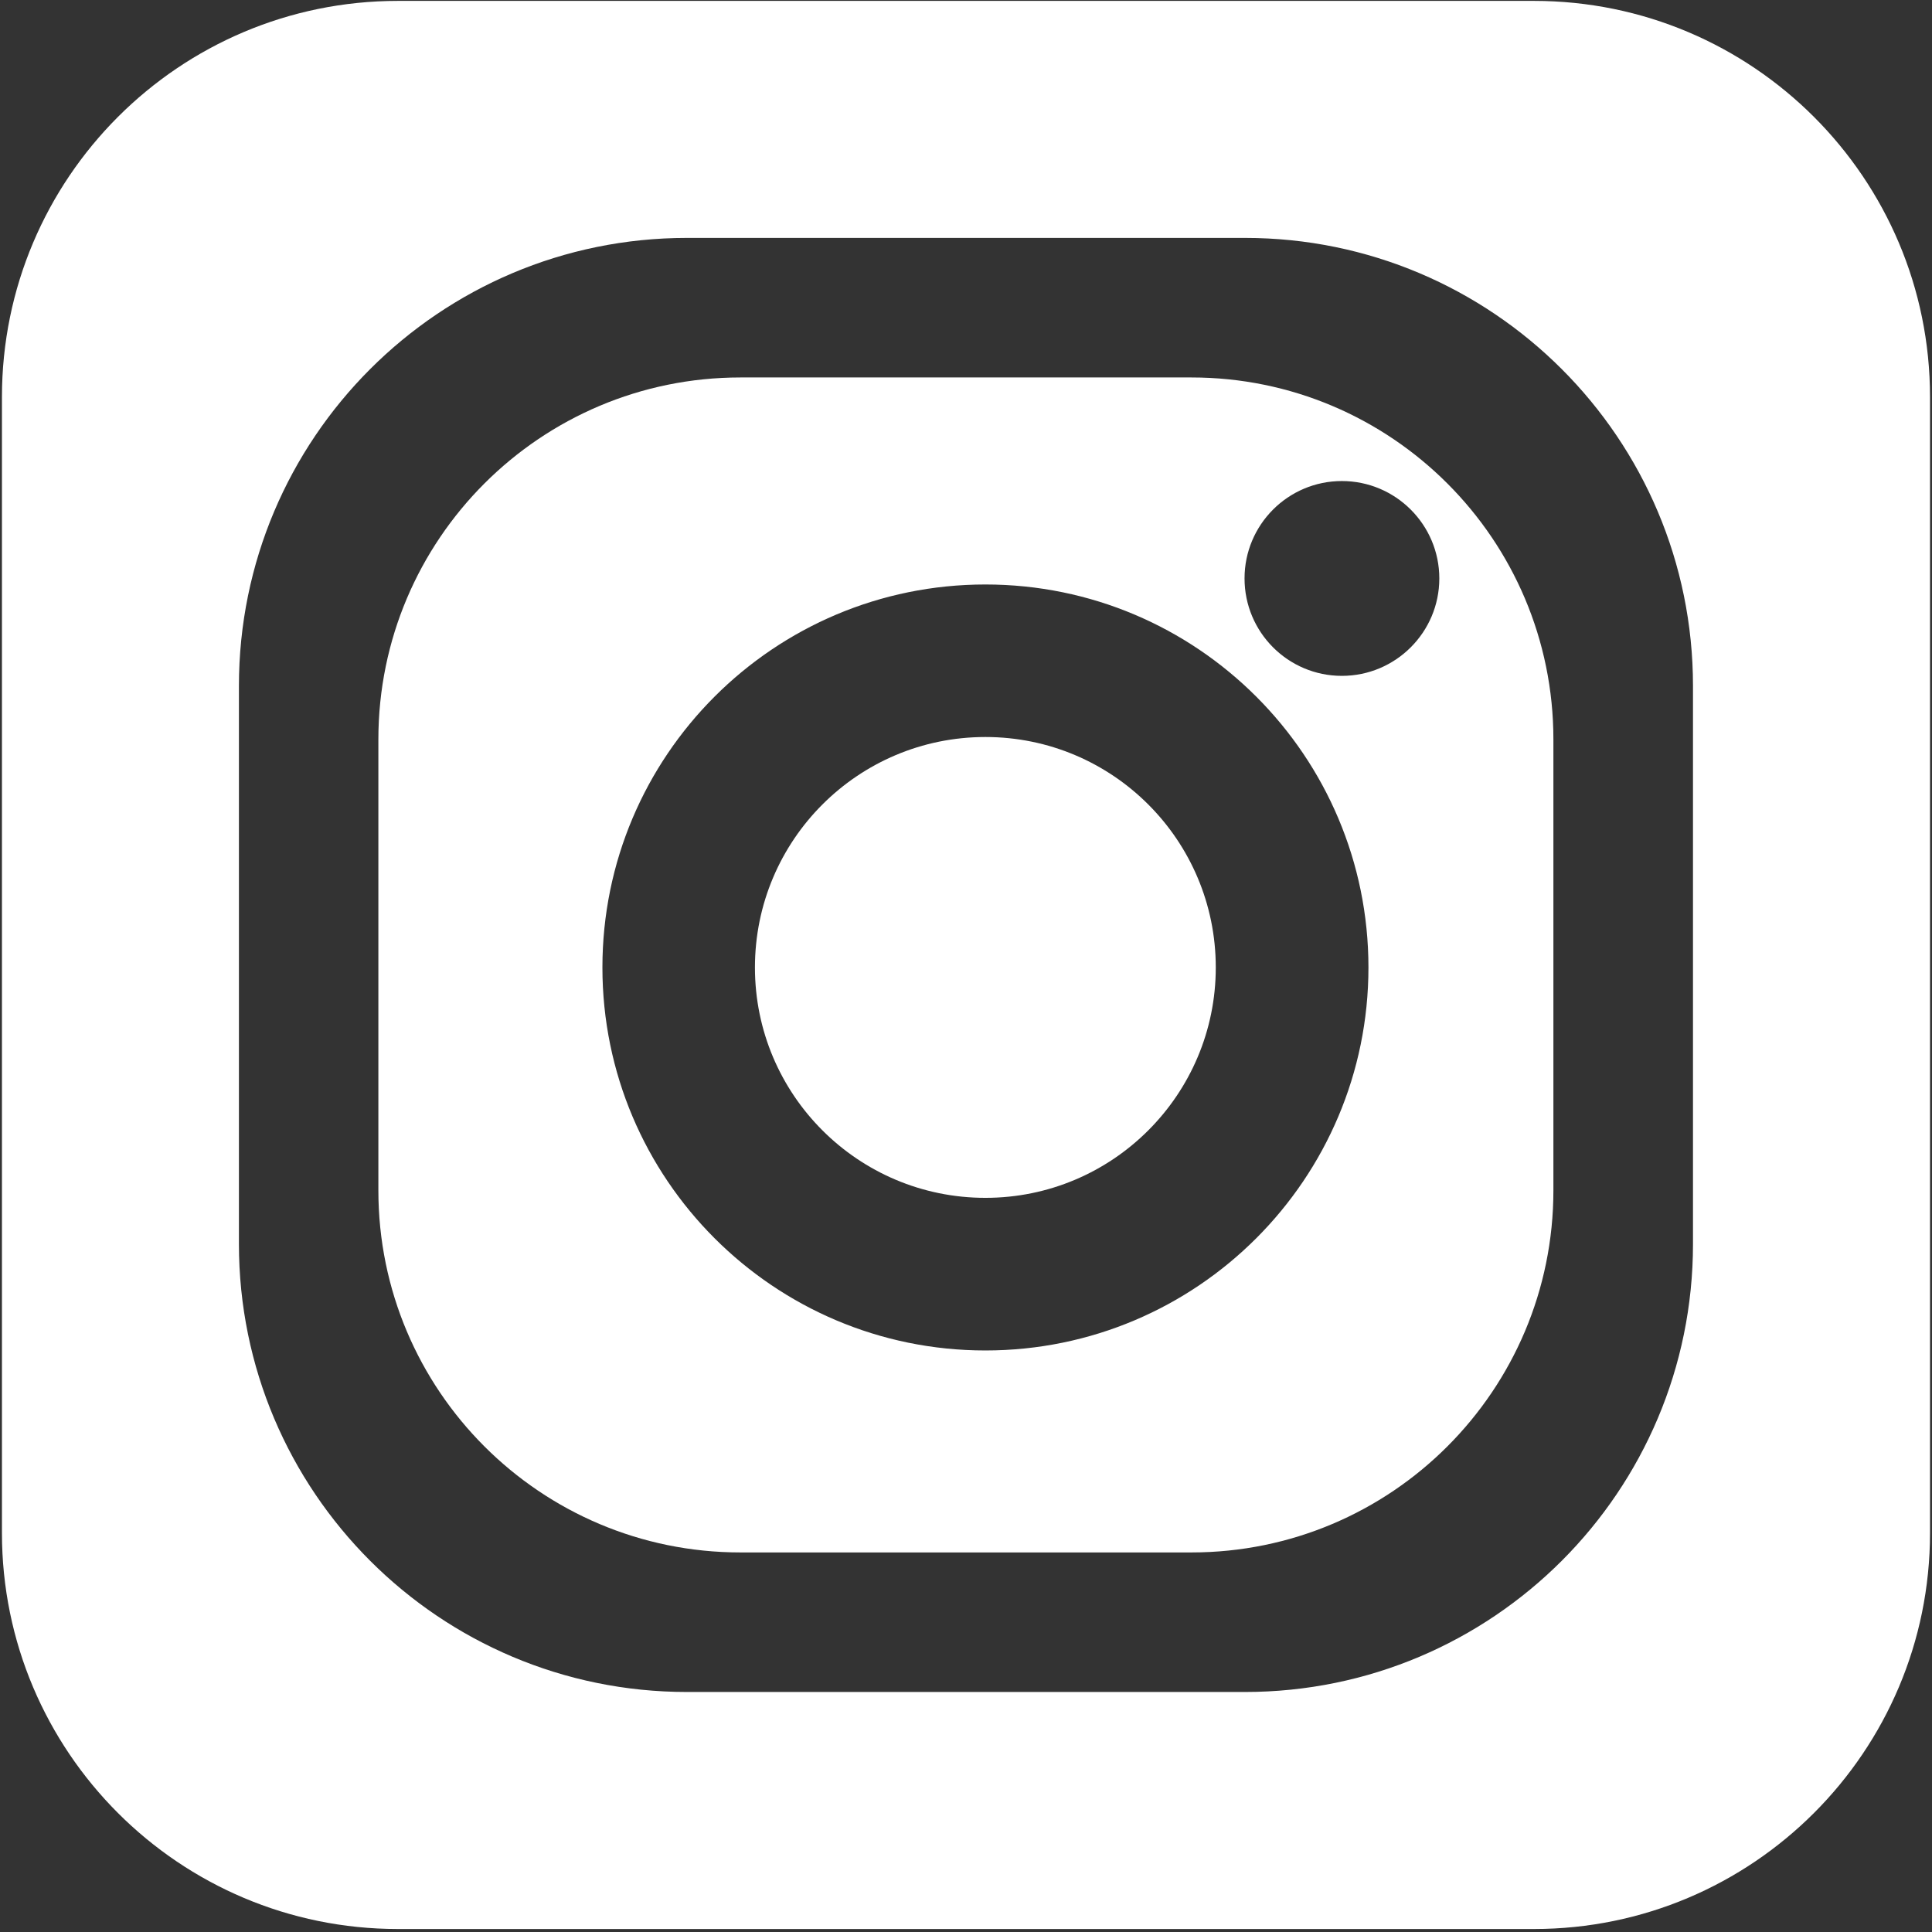
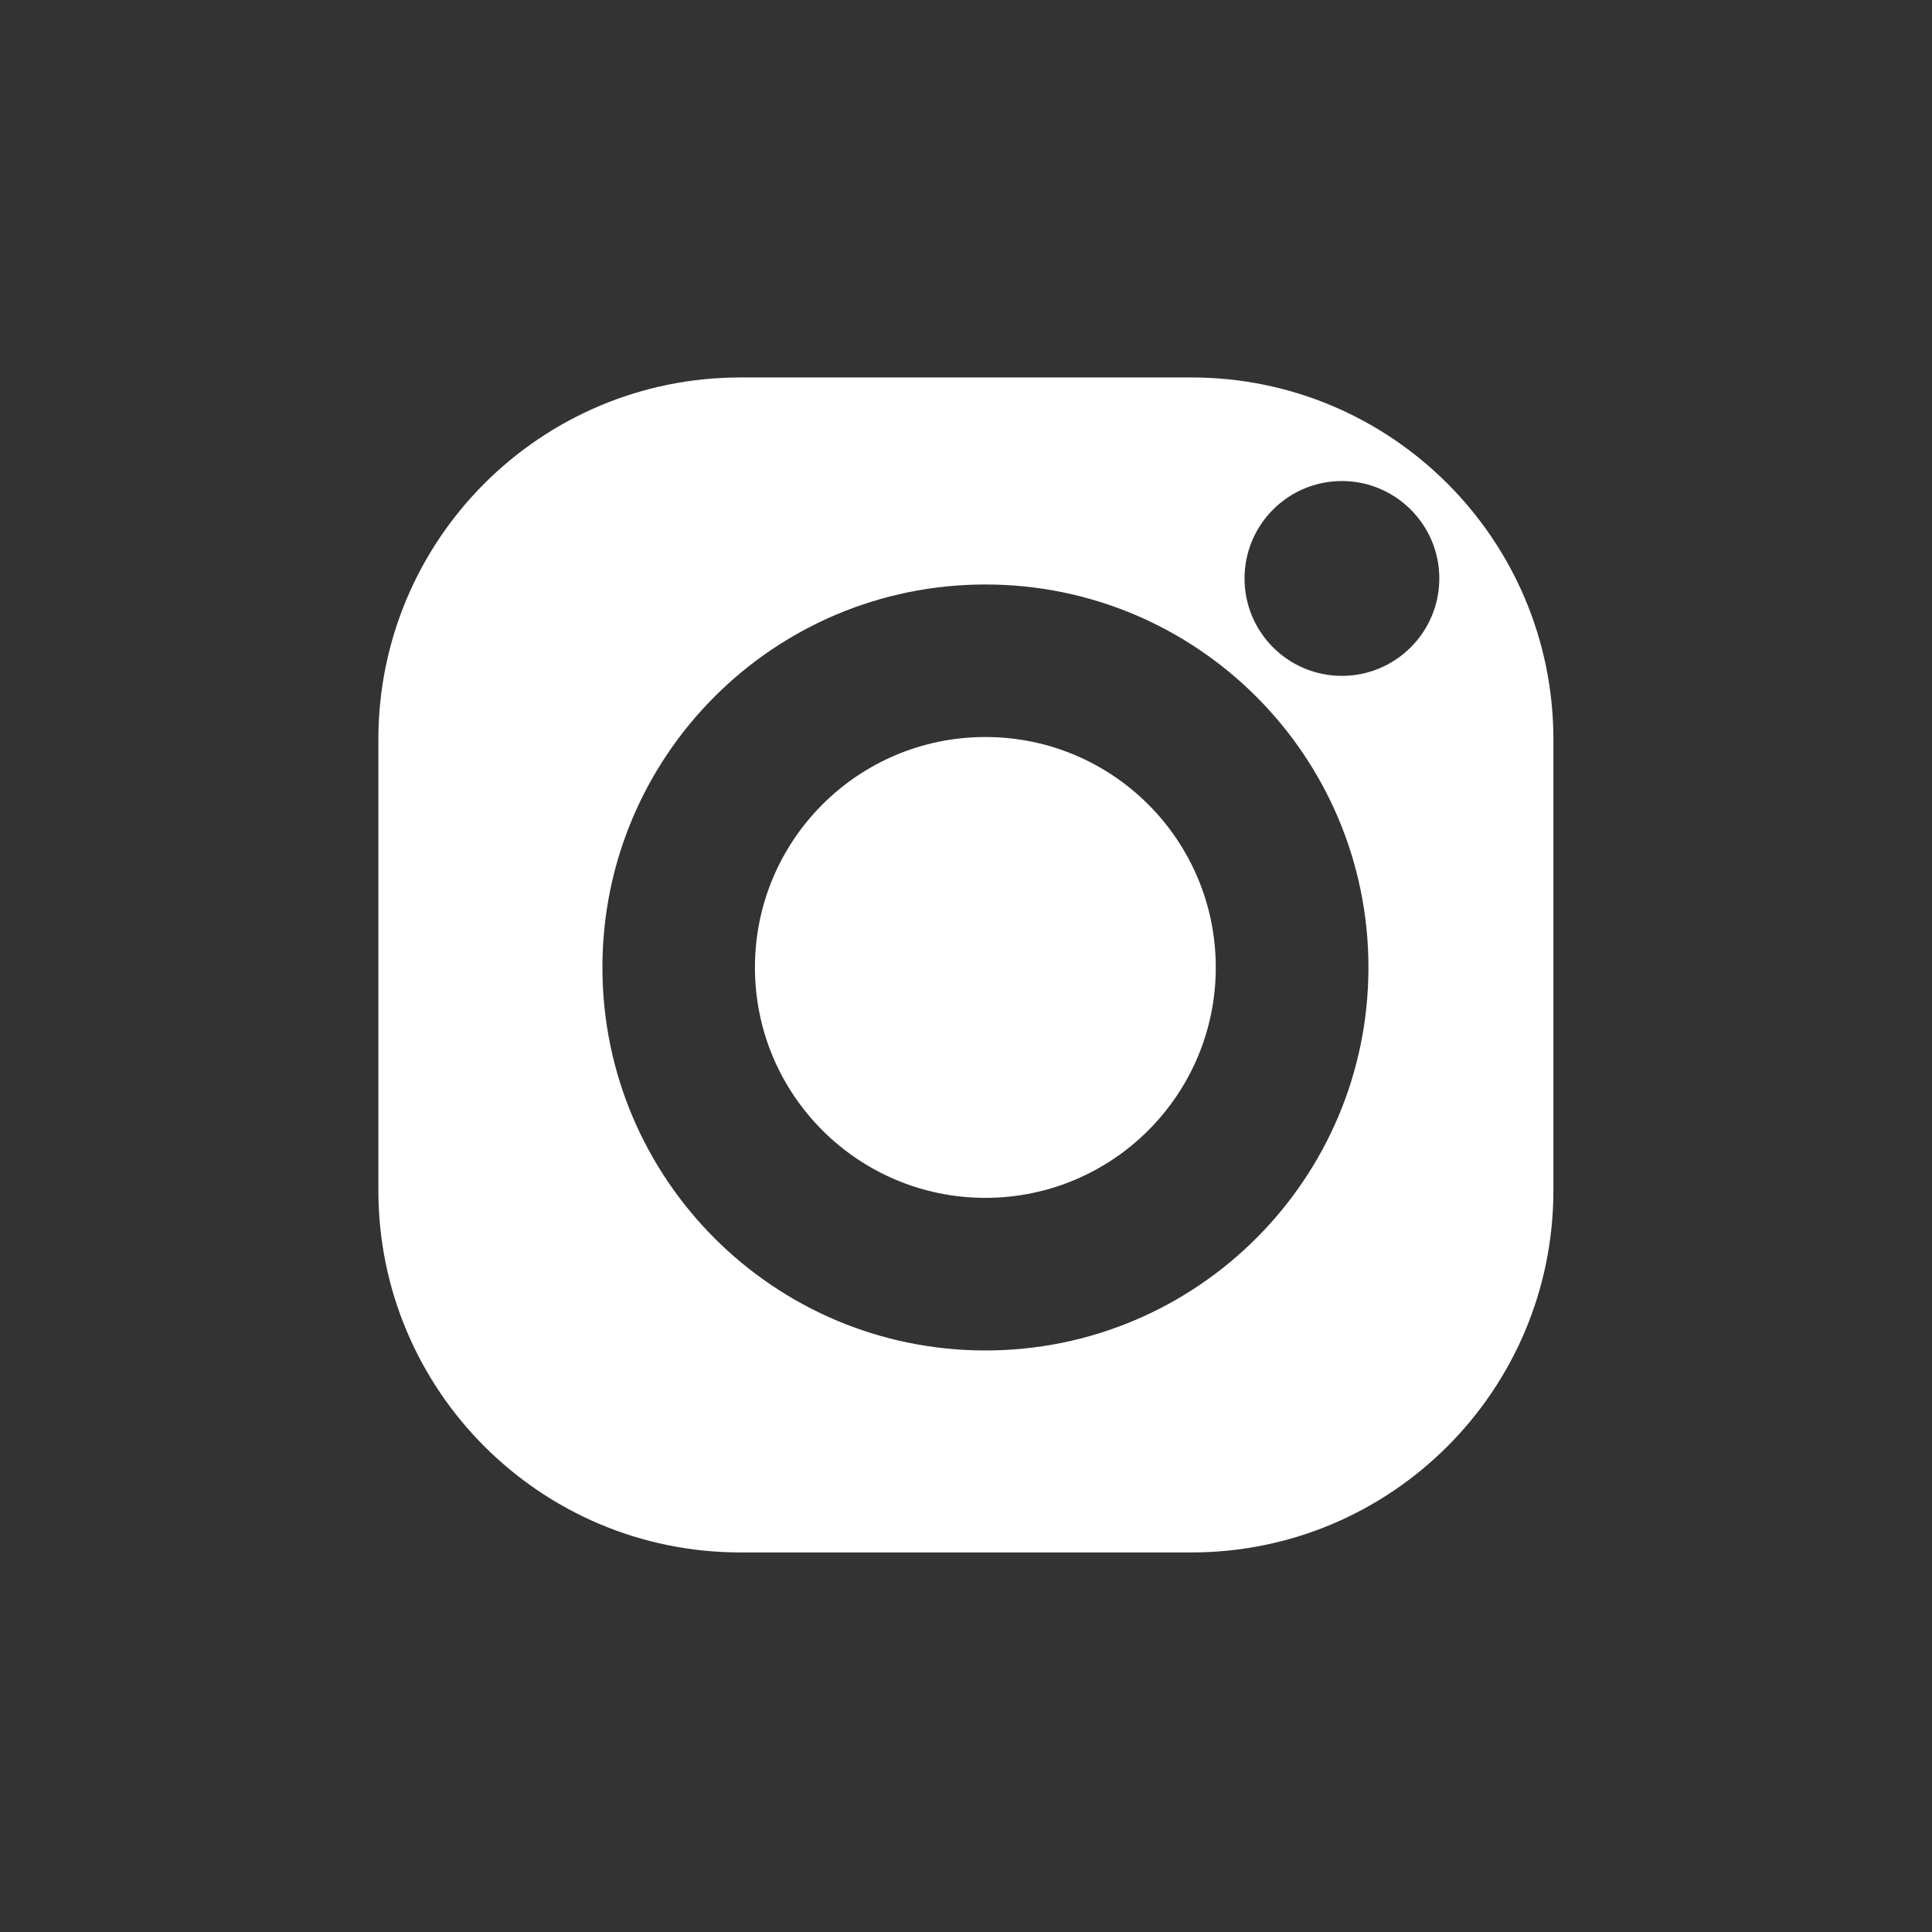
<svg xmlns="http://www.w3.org/2000/svg" width="100%" height="100%" viewBox="0 0 234 234" version="1.1" xml:space="preserve" style="fill-rule:evenodd;clip-rule:evenodd;stroke-linejoin:round;stroke-miterlimit:2;">
  <rect x="0" y="0" width="234" height="234" fill="#333333" stroke="none" />
  <g transform="matrix(5.556,0,0,5.556,-2914.67,-1293.54)">
    <g transform="matrix(1,0,0,1,553.851,260.156)">
      <path d="M0,-12.604C-1.173,-12.604 -2.122,-13.555 -2.122,-14.728C-2.122,-15.899 -1.173,-16.851 0,-16.851C1.171,-16.851 2.124,-15.899 2.124,-14.728C2.124,-13.555 1.171,-12.604 0,-12.604M-7.771,2.102C-12.383,2.102 -16.12,-1.638 -16.12,-6.247C-16.12,-10.86 -12.383,-14.596 -7.771,-14.596C-3.159,-14.596 0.579,-10.86 0.579,-6.247C0.579,-1.638 -3.159,2.102 -7.771,2.102M-3.279,-19.109L-13.111,-19.109C-17.47,-19.109 -21.004,-15.576 -21.004,-11.218L-21.004,-1.388C-21.004,2.973 -17.47,6.505 -13.111,6.505L-3.279,6.505C1.077,6.505 4.611,2.973 4.611,-1.388L4.611,-11.218C4.611,-15.576 1.077,-19.109 -3.279,-19.109" style="fill:white;fill-rule:nonzero;" />
    </g>
    <g transform="matrix(-1,0,0,1,546.078,258.931)">
      <path d="M-0.002,-10.046C2.774,-10.046 5.022,-7.798 5.022,-5.022C5.022,-2.249 2.774,0 -0.002,0C-2.775,0 -5.024,-2.249 -5.024,-5.022C-5.024,-7.798 -2.775,-10.046 -0.002,-10.046" style="fill:white;fill-rule:nonzero;" />
    </g>
    <g transform="matrix(1,0,0,1,561.505,247.771)">
-       <path d="M0,12.166C0,17.559 -4.372,21.932 -9.766,21.932L-21.932,21.932C-27.326,21.932 -31.698,17.559 -31.698,12.166L-31.698,0.002C-31.698,-5.394 -27.326,-9.766 -21.932,-9.766L-9.766,-9.766C-4.372,-9.766 0,-5.394 0,0.002L0,12.166ZM-3.467,-14.933L-28.232,-14.933C-32.999,-14.933 -36.864,-11.066 -36.864,-6.298L-36.864,18.466C-36.864,23.232 -32.999,27.099 -28.232,27.099L-3.467,27.099C1.3,27.099 5.167,23.232 5.167,18.466L5.167,-6.298C5.167,-11.066 1.3,-14.933 -3.467,-14.933" style="fill:white;fill-rule:nonzero;" />
-     </g>
+       </g>
  </g>
</svg>